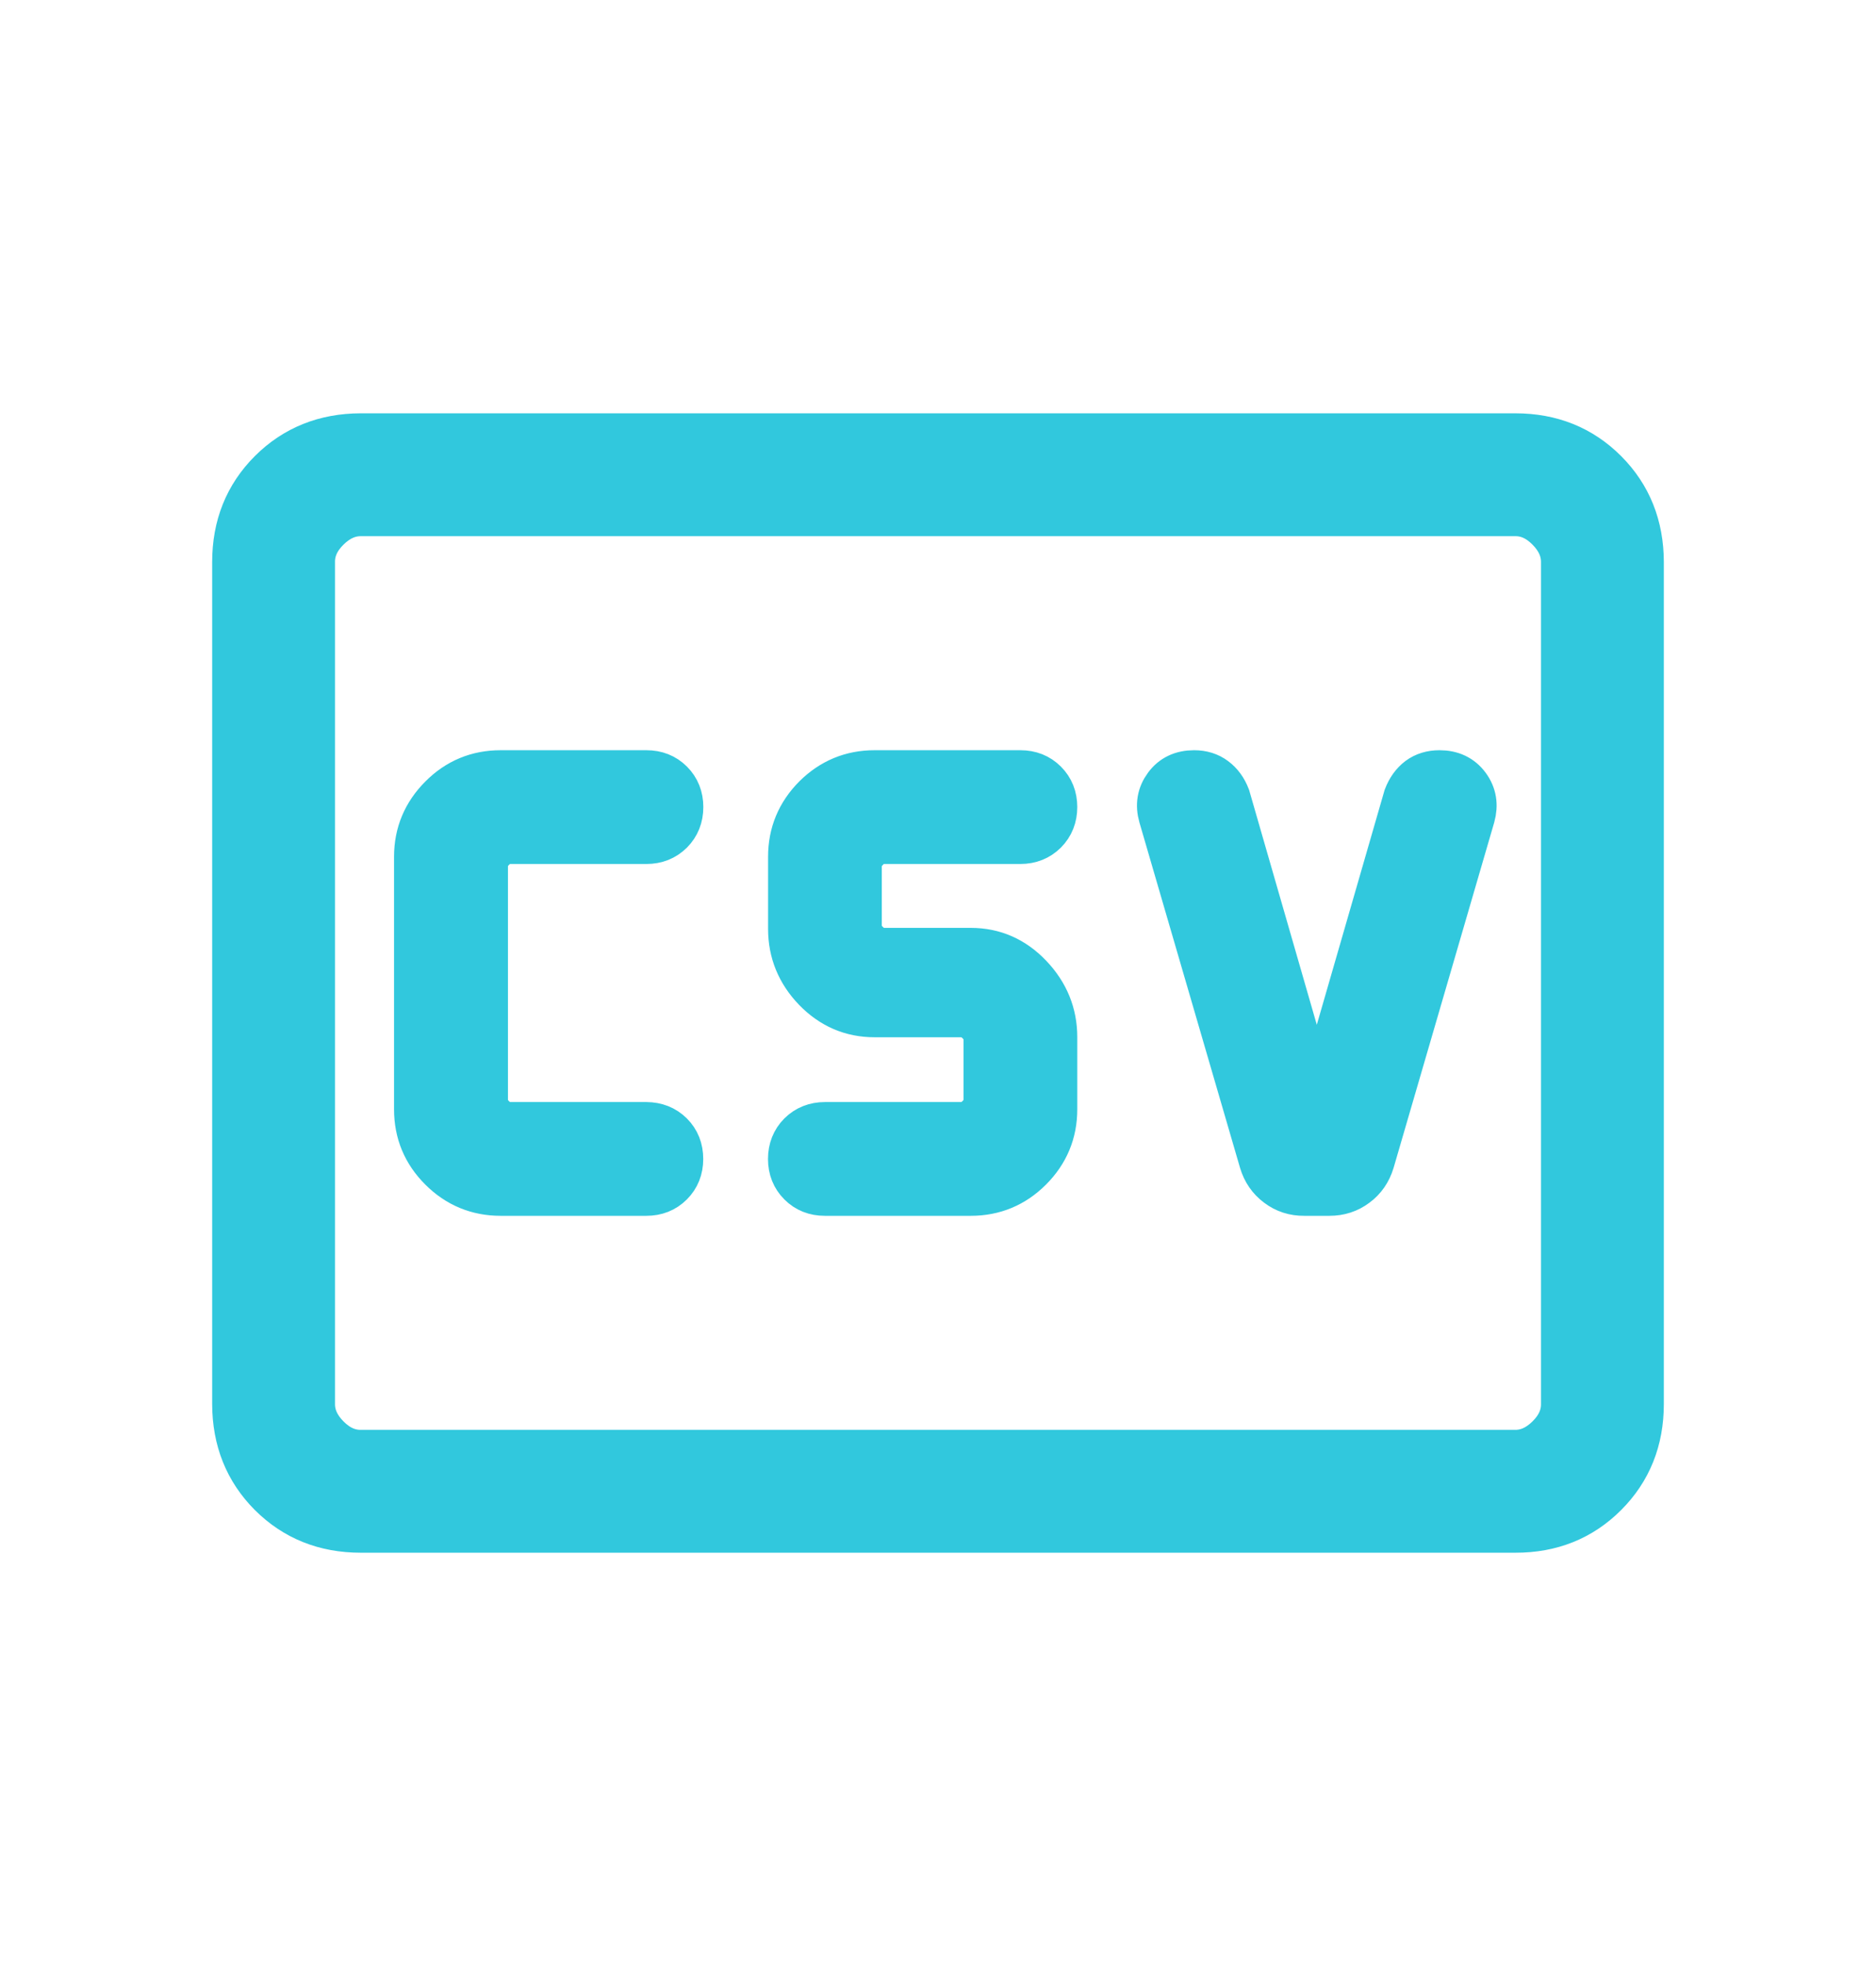
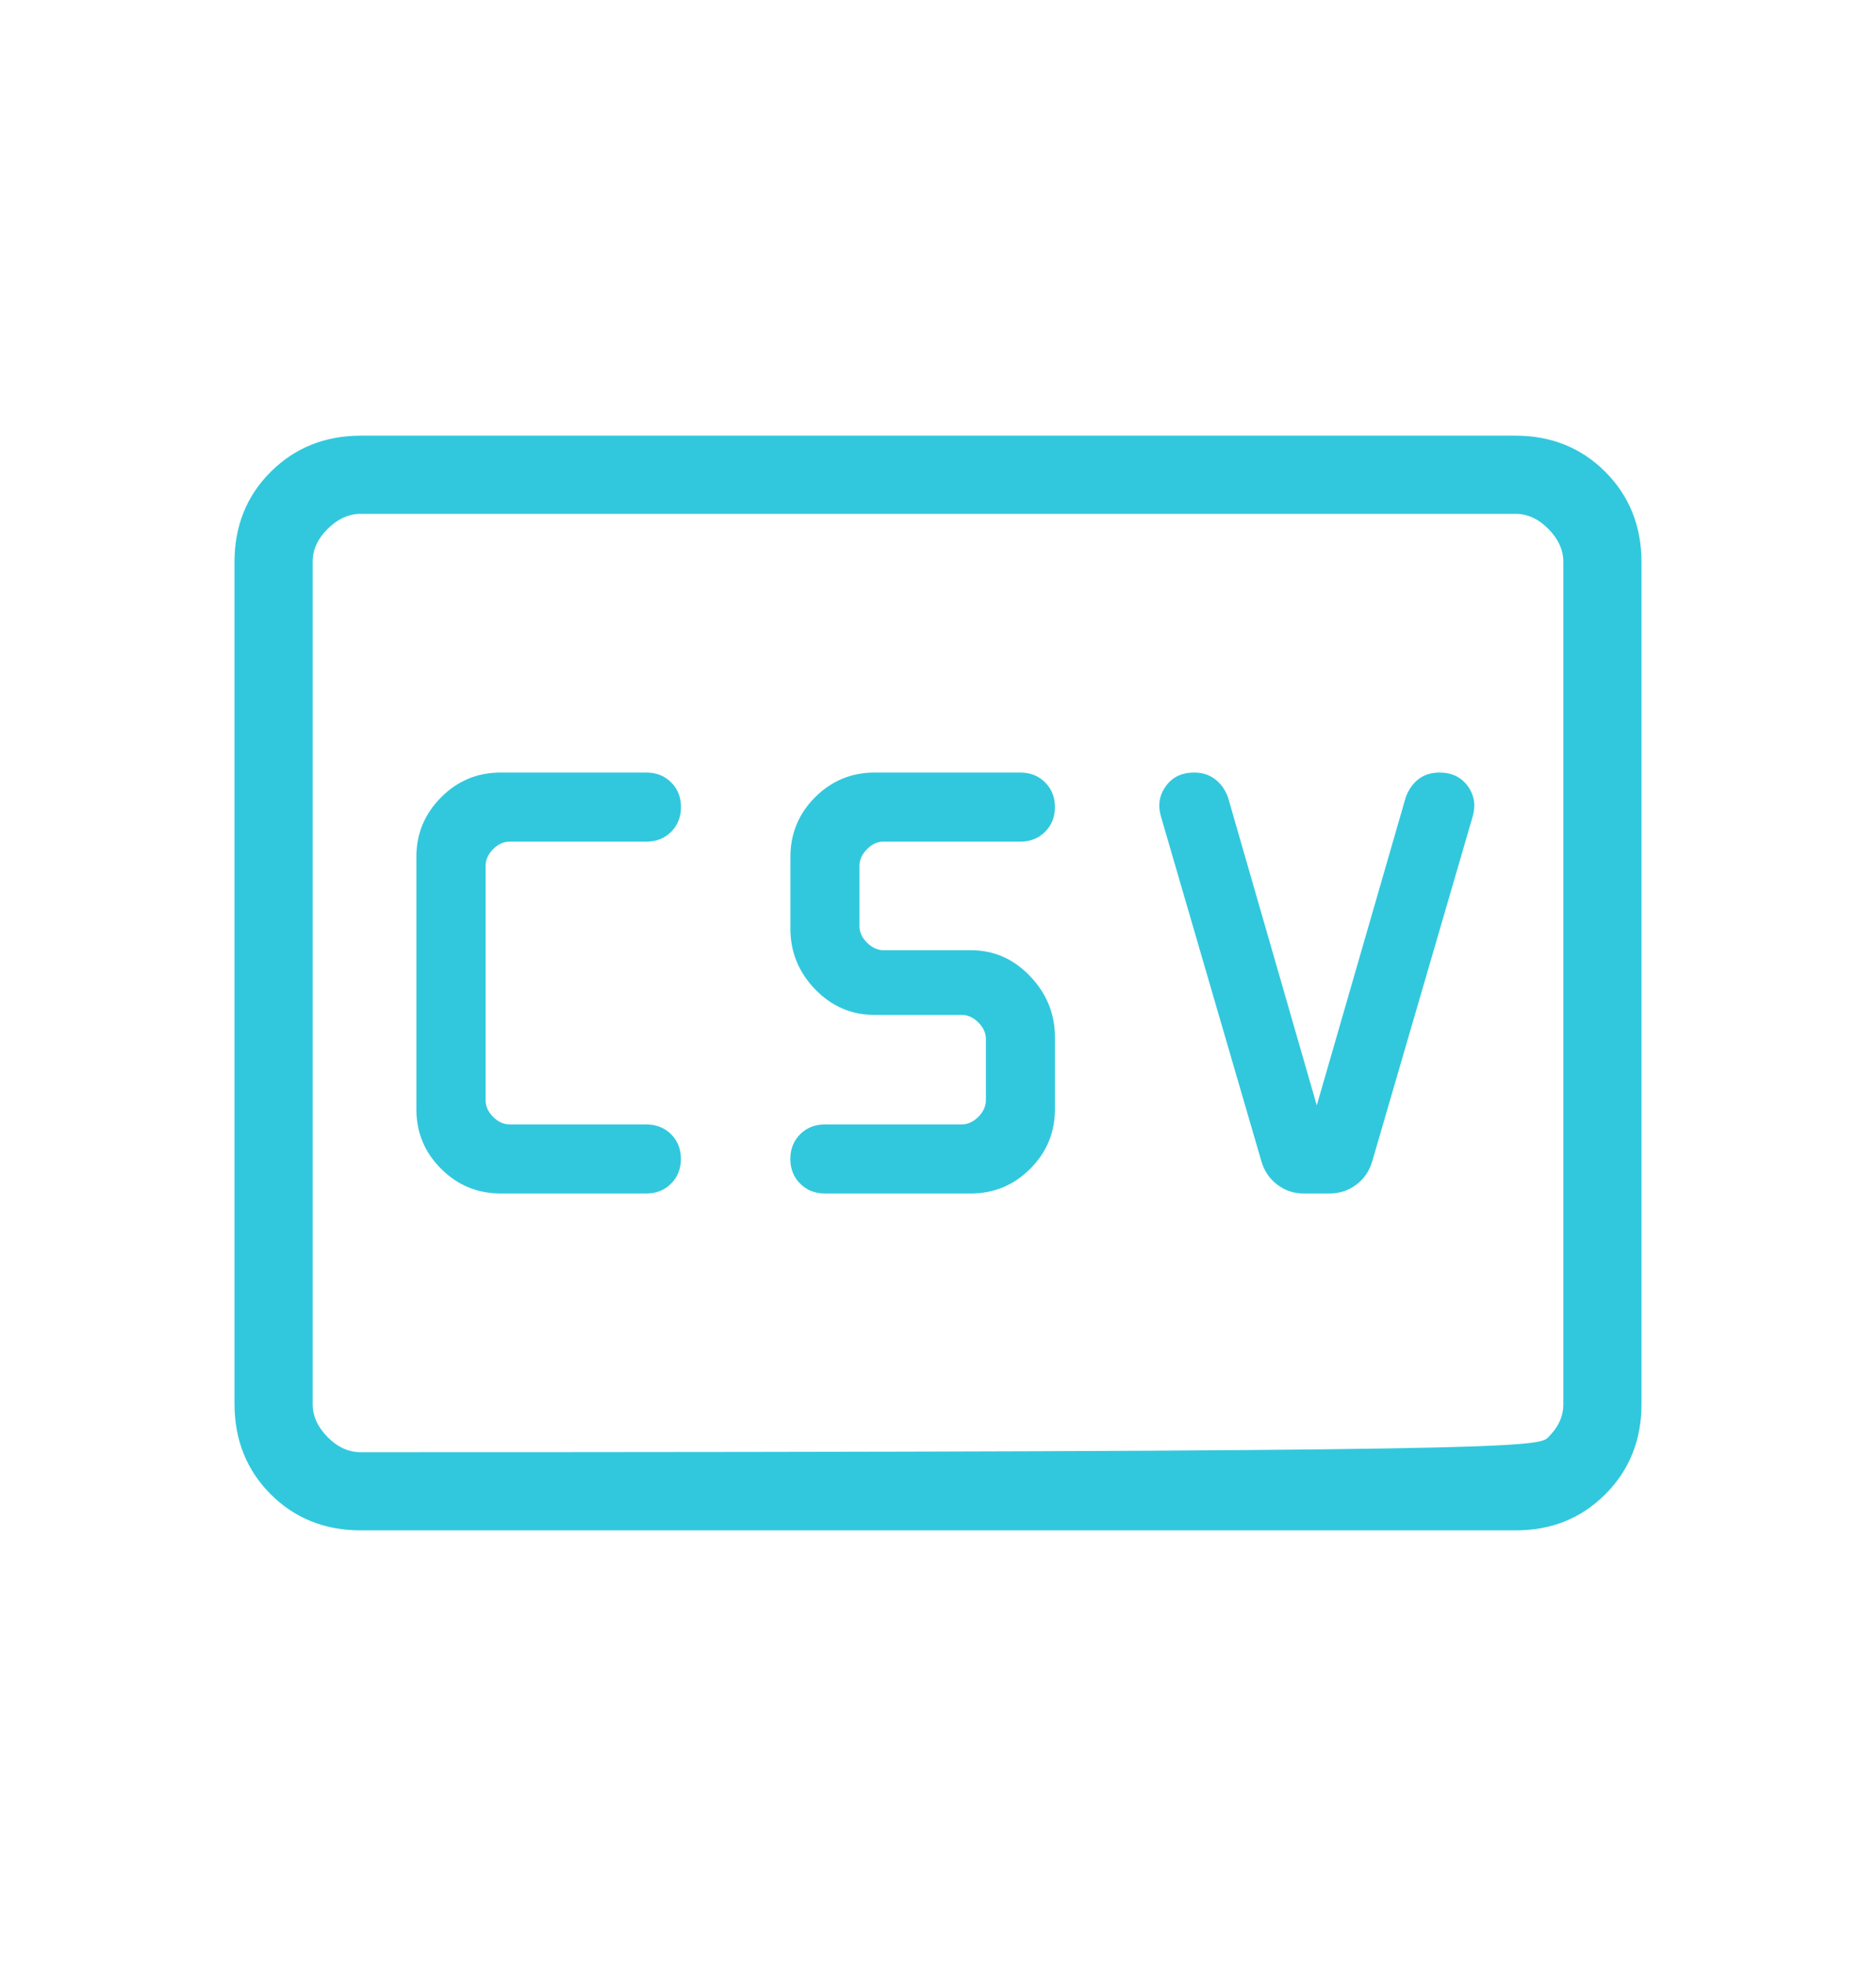
<svg xmlns="http://www.w3.org/2000/svg" width="21" height="22" viewBox="0 0 21 22" fill="none">
-   <path d="M5.604 13.355H7.235C7.346 13.355 7.438 13.319 7.512 13.245C7.585 13.172 7.622 13.08 7.622 12.969C7.622 12.857 7.585 12.765 7.512 12.692C7.438 12.619 7.346 12.583 7.235 12.582H5.705C5.638 12.582 5.576 12.554 5.52 12.498C5.464 12.442 5.436 12.38 5.436 12.312V9.688C5.436 9.62 5.464 9.559 5.52 9.502C5.576 9.446 5.638 9.418 5.705 9.418H7.236C7.347 9.418 7.439 9.381 7.513 9.308C7.586 9.234 7.623 9.142 7.623 9.031C7.623 8.92 7.586 8.828 7.513 8.755C7.439 8.681 7.347 8.645 7.236 8.645H5.604C5.344 8.645 5.122 8.737 4.939 8.921C4.754 9.106 4.661 9.328 4.661 9.586V12.414C4.661 12.673 4.753 12.895 4.938 13.079C5.122 13.263 5.345 13.355 5.604 13.355ZM9.234 13.355H10.867C11.126 13.355 11.348 13.263 11.532 13.079C11.716 12.895 11.809 12.673 11.809 12.414V11.605C11.809 11.347 11.717 11.12 11.533 10.926C11.348 10.731 11.127 10.633 10.867 10.633H9.891C9.824 10.633 9.762 10.605 9.706 10.549C9.649 10.493 9.621 10.431 9.621 10.364V9.688C9.621 9.62 9.649 9.559 9.706 9.502C9.761 9.445 9.823 9.417 9.891 9.418H11.422C11.533 9.418 11.625 9.381 11.699 9.308C11.772 9.234 11.809 9.142 11.809 9.031C11.809 8.92 11.772 8.828 11.699 8.755C11.625 8.681 11.533 8.645 11.422 8.645H9.79C9.531 8.645 9.309 8.737 9.124 8.921C8.94 9.106 8.848 9.328 8.848 9.586V10.395C8.848 10.653 8.94 10.879 9.124 11.07C9.309 11.261 9.53 11.357 9.79 11.357H10.766C10.833 11.357 10.895 11.385 10.951 11.441C11.008 11.497 11.036 11.559 11.036 11.627V12.312C11.036 12.38 11.007 12.442 10.951 12.498C10.895 12.554 10.833 12.582 10.766 12.582H9.235C9.124 12.582 9.031 12.619 8.957 12.692C8.884 12.766 8.847 12.858 8.847 12.969C8.847 13.08 8.884 13.172 8.957 13.245C9.031 13.319 9.122 13.355 9.234 13.355ZM14.74 12.369L13.745 8.918C13.712 8.832 13.663 8.765 13.598 8.717C13.534 8.669 13.457 8.645 13.367 8.645C13.23 8.645 13.125 8.695 13.052 8.795C12.978 8.895 12.959 9.008 12.995 9.134L14.121 12.998C14.153 13.106 14.213 13.193 14.3 13.258C14.387 13.324 14.487 13.356 14.599 13.355H14.882C14.994 13.355 15.094 13.323 15.18 13.258C15.267 13.194 15.327 13.107 15.36 12.998L16.486 9.134C16.521 9.008 16.503 8.895 16.429 8.795C16.355 8.695 16.25 8.645 16.114 8.645C16.024 8.645 15.947 8.668 15.882 8.716C15.818 8.765 15.77 8.832 15.737 8.918L14.74 12.369ZM4.039 17.125C3.636 17.125 3.3 16.99 3.03 16.721C2.761 16.451 2.626 16.115 2.625 15.711V6.289C2.625 5.886 2.76 5.55 3.03 5.28C3.3 5.011 3.636 4.876 4.038 4.875H16.962C17.364 4.875 17.7 5.01 17.97 5.28C18.239 5.55 18.374 5.886 18.375 6.289V15.712C18.375 16.114 18.24 16.451 17.97 16.721C17.7 16.991 17.364 17.126 16.962 17.125H4.039ZM4.039 16.25H16.962C17.096 16.25 17.219 16.194 17.332 16.082C17.445 15.97 17.501 15.846 17.5 15.711V6.289C17.5 6.154 17.444 6.031 17.332 5.918C17.22 5.805 17.097 5.749 16.962 5.75H4.038C3.904 5.75 3.781 5.806 3.668 5.918C3.555 6.03 3.499 6.154 3.5 6.289V15.712C3.5 15.846 3.556 15.969 3.668 16.082C3.78 16.195 3.904 16.251 4.039 16.25Z" fill="#31C8DD" />
-   <path d="M3.5 16.25V5.75M5.604 13.355H7.235C7.346 13.355 7.438 13.319 7.512 13.245C7.585 13.172 7.622 13.08 7.622 12.969C7.622 12.857 7.585 12.765 7.512 12.692C7.438 12.619 7.346 12.583 7.235 12.582H5.705C5.638 12.582 5.576 12.554 5.52 12.498C5.464 12.442 5.436 12.38 5.436 12.312V9.688C5.436 9.62 5.464 9.559 5.52 9.502C5.576 9.446 5.638 9.418 5.705 9.418H7.236C7.347 9.418 7.439 9.381 7.513 9.308C7.586 9.234 7.623 9.142 7.623 9.031C7.623 8.92 7.586 8.828 7.513 8.755C7.439 8.681 7.347 8.645 7.236 8.645H5.604C5.344 8.645 5.122 8.737 4.939 8.921C4.754 9.106 4.661 9.328 4.661 9.586V12.414C4.661 12.673 4.753 12.895 4.938 13.079C5.122 13.263 5.345 13.355 5.604 13.355ZM9.234 13.355H10.867C11.126 13.355 11.348 13.263 11.532 13.079C11.716 12.895 11.809 12.673 11.809 12.414V11.605C11.809 11.347 11.717 11.12 11.533 10.926C11.348 10.731 11.127 10.633 10.867 10.633H9.891C9.824 10.633 9.762 10.605 9.706 10.549C9.649 10.493 9.621 10.431 9.621 10.364V9.688C9.621 9.62 9.649 9.559 9.706 9.502C9.761 9.445 9.823 9.417 9.891 9.418H11.422C11.533 9.418 11.625 9.381 11.699 9.308C11.772 9.234 11.809 9.142 11.809 9.031C11.809 8.92 11.772 8.828 11.699 8.755C11.625 8.681 11.533 8.645 11.422 8.645H9.79C9.531 8.645 9.309 8.737 9.124 8.921C8.94 9.106 8.848 9.328 8.848 9.586V10.395C8.848 10.653 8.94 10.879 9.124 11.07C9.309 11.261 9.53 11.357 9.79 11.357H10.766C10.833 11.357 10.895 11.385 10.951 11.441C11.008 11.497 11.036 11.559 11.036 11.627V12.312C11.036 12.38 11.007 12.442 10.951 12.498C10.895 12.554 10.833 12.582 10.766 12.582H9.235C9.124 12.582 9.031 12.619 8.957 12.692C8.884 12.766 8.847 12.858 8.847 12.969C8.847 13.08 8.884 13.172 8.957 13.245C9.031 13.319 9.122 13.355 9.234 13.355ZM14.74 12.369L13.745 8.918C13.712 8.832 13.663 8.765 13.598 8.717C13.534 8.669 13.457 8.645 13.367 8.645C13.23 8.645 13.125 8.695 13.052 8.795C12.978 8.895 12.959 9.008 12.995 9.134L14.121 12.998C14.153 13.106 14.213 13.193 14.3 13.258C14.387 13.324 14.487 13.356 14.599 13.355H14.882C14.994 13.355 15.094 13.323 15.18 13.258C15.267 13.194 15.327 13.107 15.36 12.998L16.486 9.134C16.521 9.008 16.503 8.895 16.429 8.795C16.355 8.695 16.25 8.645 16.114 8.645C16.024 8.645 15.947 8.668 15.882 8.716C15.818 8.765 15.77 8.832 15.737 8.918L14.74 12.369ZM4.039 17.125C3.636 17.125 3.3 16.99 3.03 16.721C2.761 16.451 2.626 16.115 2.625 15.711V6.289C2.625 5.886 2.76 5.55 3.03 5.28C3.3 5.011 3.636 4.876 4.038 4.875H16.962C17.364 4.875 17.7 5.01 17.97 5.28C18.239 5.55 18.374 5.886 18.375 6.289V15.712C18.375 16.114 18.24 16.451 17.97 16.721C17.7 16.991 17.364 17.126 16.962 17.125H4.039ZM4.039 16.25H16.962C17.096 16.25 17.219 16.194 17.332 16.082C17.445 15.97 17.501 15.846 17.5 15.711V6.289C17.5 6.154 17.444 6.031 17.332 5.918C17.22 5.805 17.097 5.749 16.962 5.75H4.038C3.904 5.75 3.781 5.806 3.668 5.918C3.555 6.03 3.499 6.154 3.5 6.289V15.712C3.5 15.846 3.556 15.969 3.668 16.082C3.78 16.195 3.904 16.251 4.039 16.25Z" stroke="#31C8DD" stroke-width="0.5" />
+   <path d="M5.604 13.355H7.235C7.346 13.355 7.438 13.319 7.512 13.245C7.585 13.172 7.622 13.08 7.622 12.969C7.622 12.857 7.585 12.765 7.512 12.692C7.438 12.619 7.346 12.583 7.235 12.582H5.705C5.638 12.582 5.576 12.554 5.52 12.498C5.464 12.442 5.436 12.38 5.436 12.312V9.688C5.436 9.62 5.464 9.559 5.52 9.502C5.576 9.446 5.638 9.418 5.705 9.418H7.236C7.347 9.418 7.439 9.381 7.513 9.308C7.586 9.234 7.623 9.142 7.623 9.031C7.623 8.92 7.586 8.828 7.513 8.755C7.439 8.681 7.347 8.645 7.236 8.645H5.604C5.344 8.645 5.122 8.737 4.939 8.921C4.754 9.106 4.661 9.328 4.661 9.586V12.414C4.661 12.673 4.753 12.895 4.938 13.079C5.122 13.263 5.345 13.355 5.604 13.355ZM9.234 13.355H10.867C11.126 13.355 11.348 13.263 11.532 13.079C11.716 12.895 11.809 12.673 11.809 12.414V11.605C11.809 11.347 11.717 11.12 11.533 10.926C11.348 10.731 11.127 10.633 10.867 10.633H9.891C9.824 10.633 9.762 10.605 9.706 10.549C9.649 10.493 9.621 10.431 9.621 10.364V9.688C9.621 9.62 9.649 9.559 9.706 9.502C9.761 9.445 9.823 9.417 9.891 9.418H11.422C11.533 9.418 11.625 9.381 11.699 9.308C11.772 9.234 11.809 9.142 11.809 9.031C11.809 8.92 11.772 8.828 11.699 8.755C11.625 8.681 11.533 8.645 11.422 8.645H9.79C9.531 8.645 9.309 8.737 9.124 8.921C8.94 9.106 8.848 9.328 8.848 9.586V10.395C8.848 10.653 8.94 10.879 9.124 11.07C9.309 11.261 9.53 11.357 9.79 11.357H10.766C10.833 11.357 10.895 11.385 10.951 11.441C11.008 11.497 11.036 11.559 11.036 11.627V12.312C11.036 12.38 11.007 12.442 10.951 12.498C10.895 12.554 10.833 12.582 10.766 12.582H9.235C9.124 12.582 9.031 12.619 8.957 12.692C8.884 12.766 8.847 12.858 8.847 12.969C8.847 13.08 8.884 13.172 8.957 13.245C9.031 13.319 9.122 13.355 9.234 13.355ZM14.74 12.369L13.745 8.918C13.712 8.832 13.663 8.765 13.598 8.717C13.534 8.669 13.457 8.645 13.367 8.645C13.23 8.645 13.125 8.695 13.052 8.795C12.978 8.895 12.959 9.008 12.995 9.134L14.121 12.998C14.153 13.106 14.213 13.193 14.3 13.258C14.387 13.324 14.487 13.356 14.599 13.355H14.882C14.994 13.355 15.094 13.323 15.18 13.258C15.267 13.194 15.327 13.107 15.36 12.998L16.486 9.134C16.521 9.008 16.503 8.895 16.429 8.795C16.355 8.695 16.25 8.645 16.114 8.645C16.024 8.645 15.947 8.668 15.882 8.716C15.818 8.765 15.77 8.832 15.737 8.918L14.74 12.369ZM4.039 17.125C3.636 17.125 3.3 16.99 3.03 16.721C2.761 16.451 2.626 16.115 2.625 15.711V6.289C2.625 5.886 2.76 5.55 3.03 5.28C3.3 5.011 3.636 4.876 4.038 4.875H16.962C17.364 4.875 17.7 5.01 17.97 5.28C18.239 5.55 18.374 5.886 18.375 6.289V15.712C18.375 16.114 18.24 16.451 17.97 16.721C17.7 16.991 17.364 17.126 16.962 17.125H4.039ZM4.039 16.25C17.096 16.25 17.219 16.194 17.332 16.082C17.445 15.97 17.501 15.846 17.5 15.711V6.289C17.5 6.154 17.444 6.031 17.332 5.918C17.22 5.805 17.097 5.749 16.962 5.75H4.038C3.904 5.75 3.781 5.806 3.668 5.918C3.555 6.03 3.499 6.154 3.5 6.289V15.712C3.5 15.846 3.556 15.969 3.668 16.082C3.78 16.195 3.904 16.251 4.039 16.25Z" fill="#31C8DD" />
</svg>